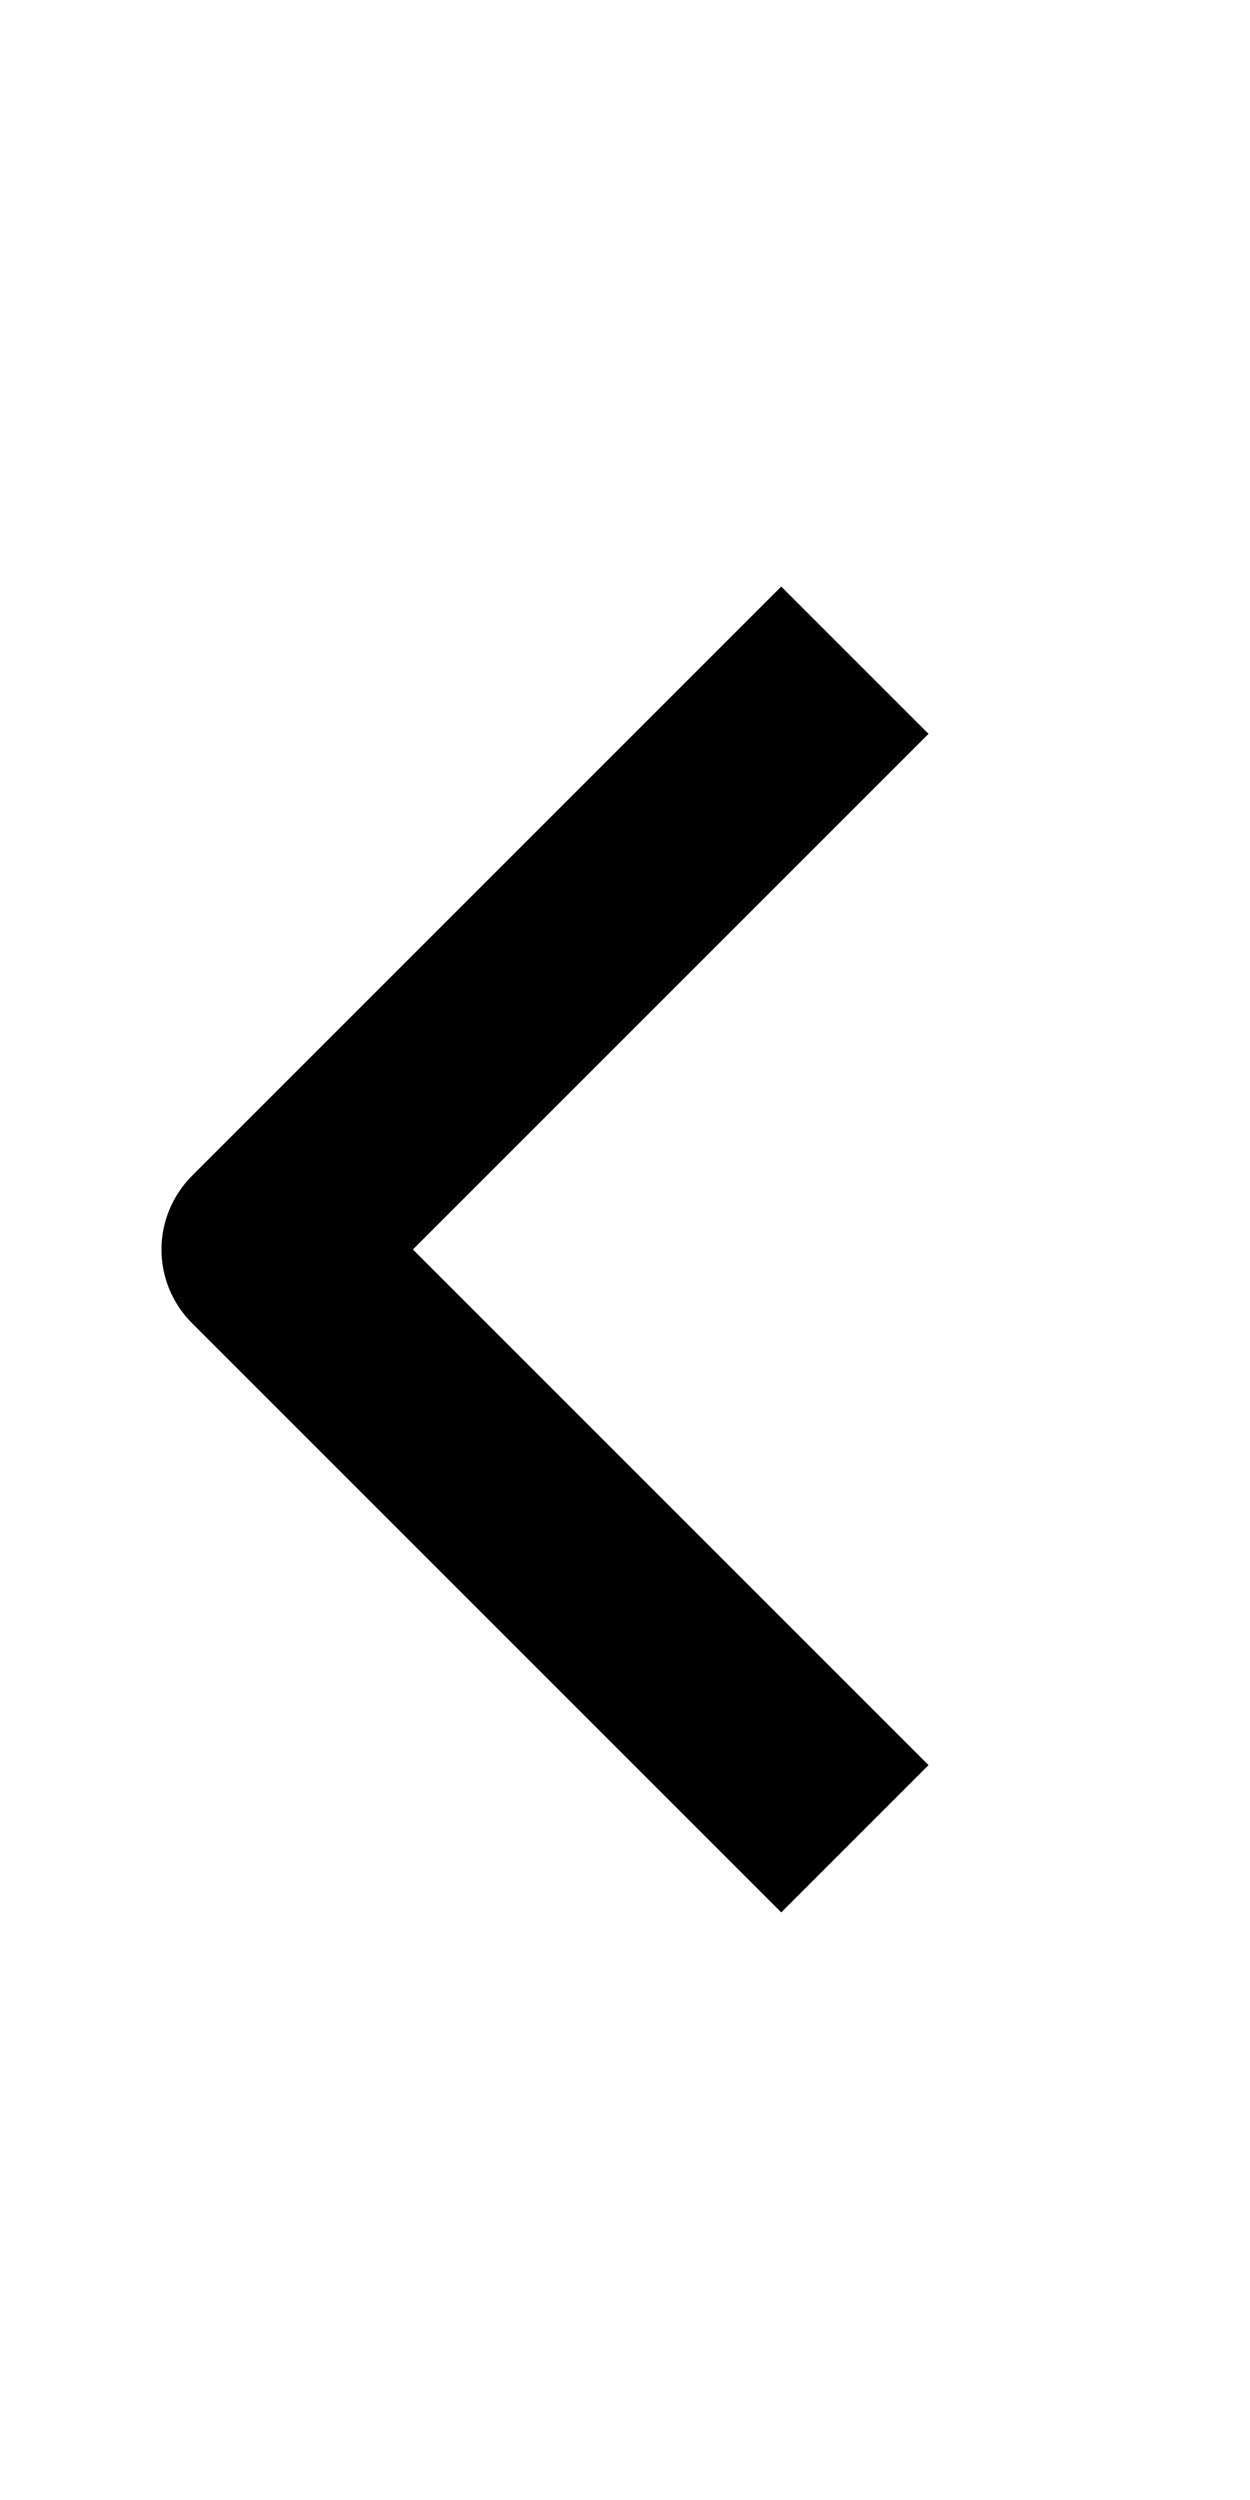
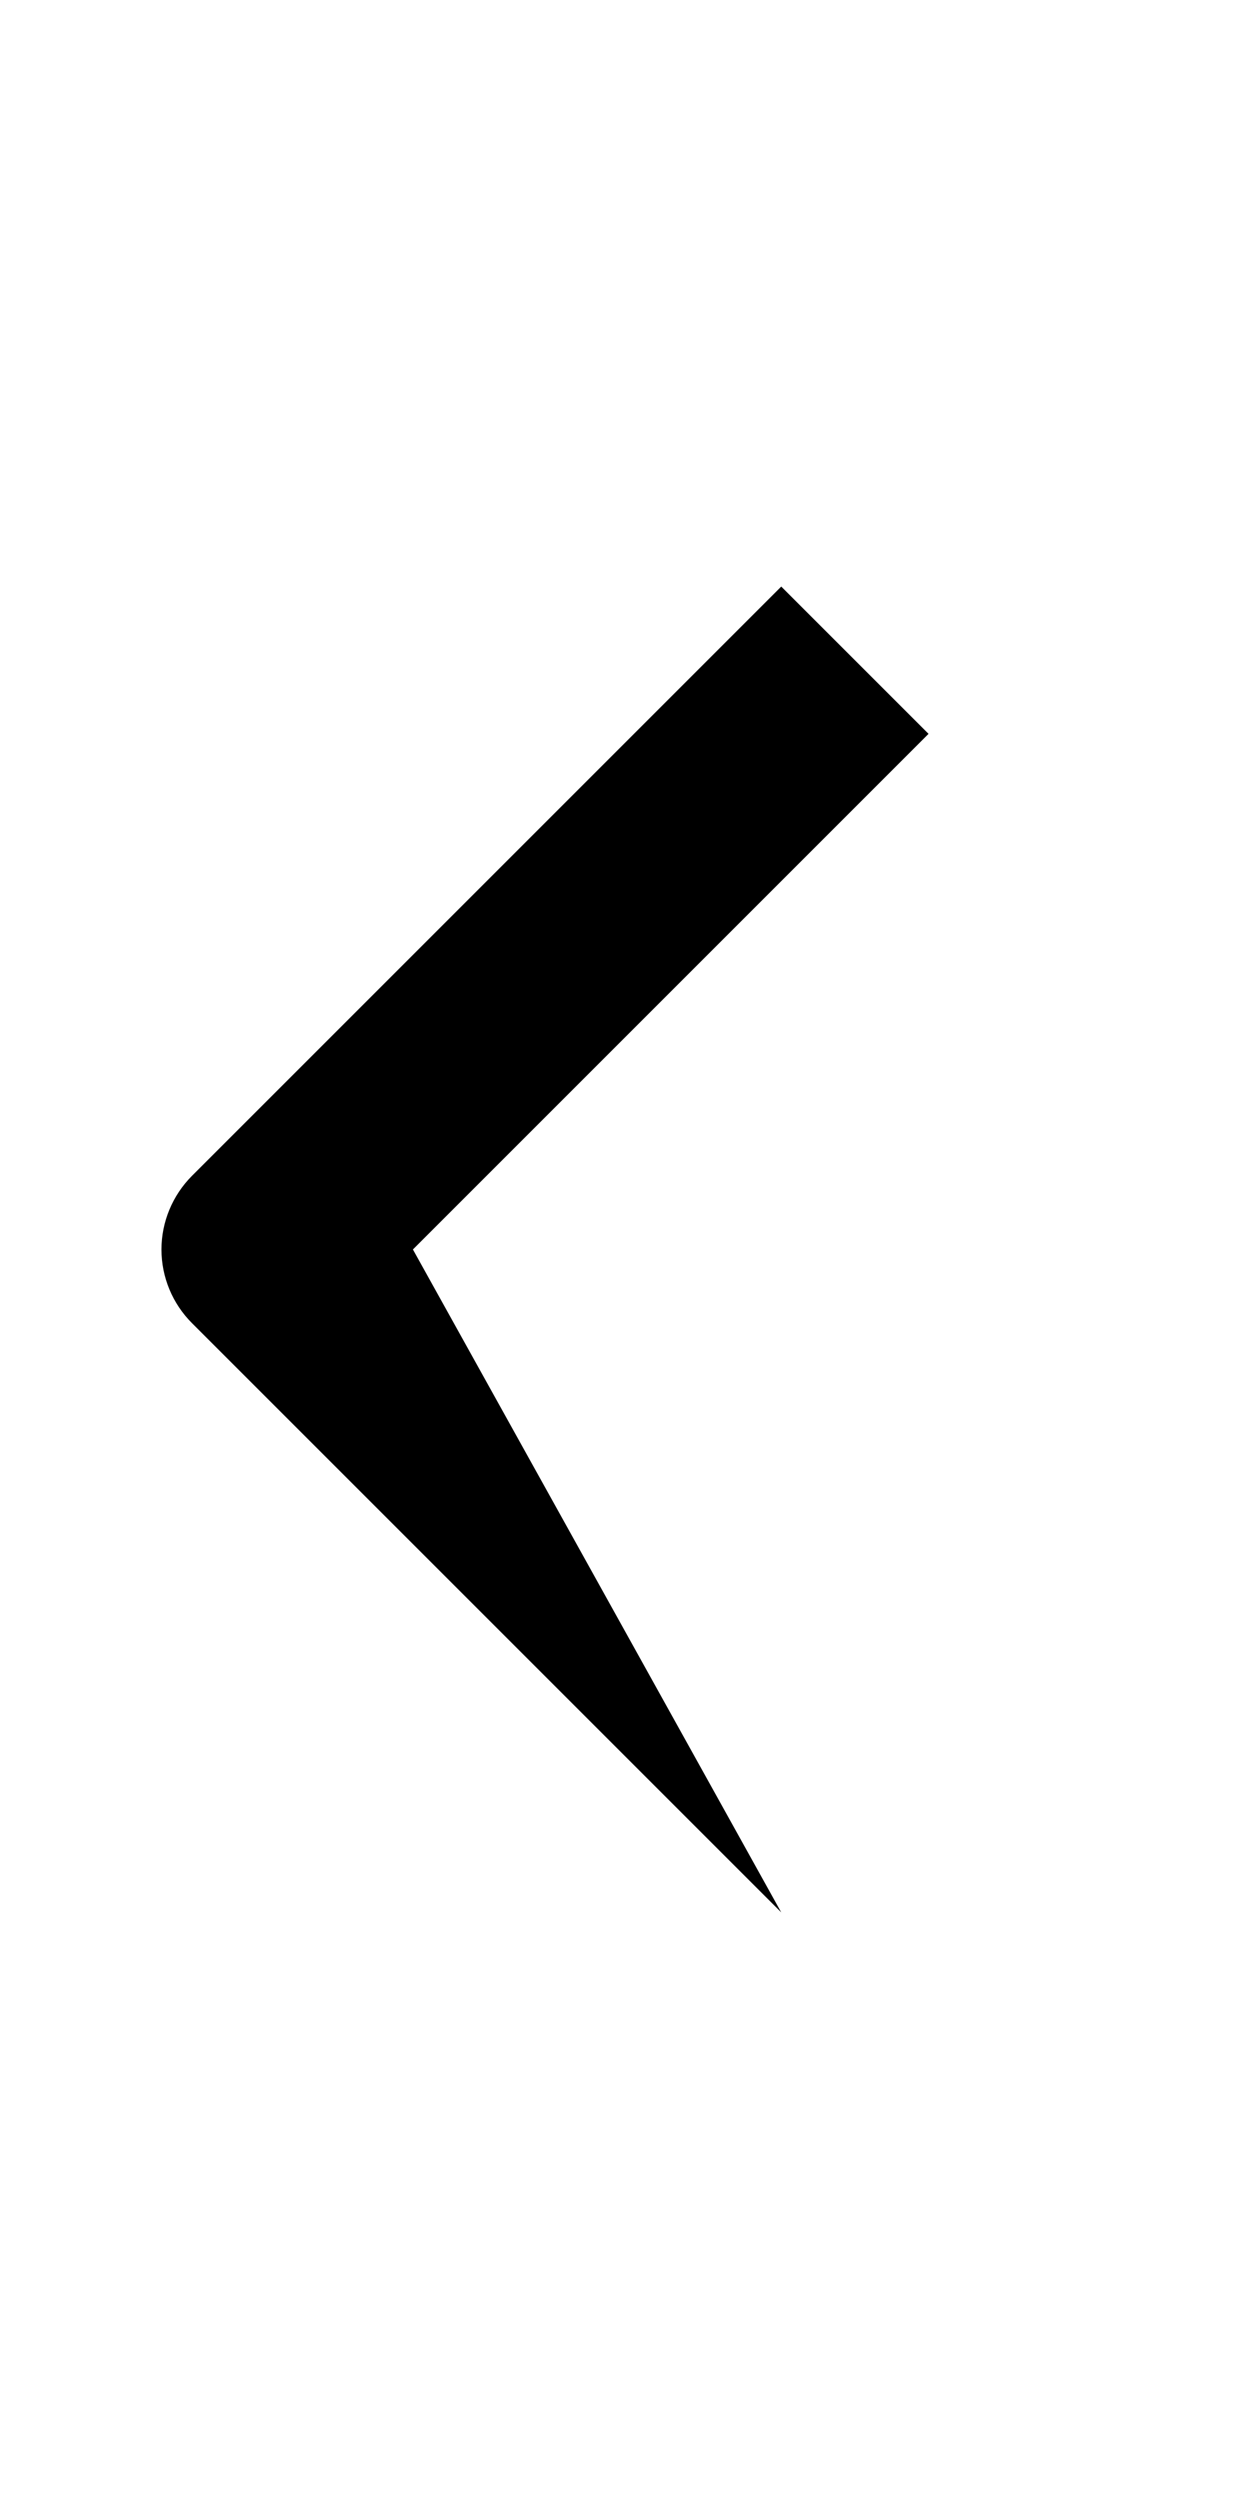
<svg xmlns="http://www.w3.org/2000/svg" width="12" height="24" viewBox="0 0 12 24" fill="none">
  <g id="weui:arrow-filled">
-     <path id="Vector" fill-rule="evenodd" clip-rule="evenodd" d="M1.843 11.288L7.5 5.631L8.914 7.045L3.964 11.995L8.914 16.945L7.5 18.359L1.843 12.702C1.656 12.515 1.55 12.261 1.55 11.995C1.55 11.73 1.656 11.476 1.843 11.288Z" fill="black" />
+     <path id="Vector" fill-rule="evenodd" clip-rule="evenodd" d="M1.843 11.288L7.5 5.631L8.914 7.045L3.964 11.995L7.5 18.359L1.843 12.702C1.656 12.515 1.55 12.261 1.55 11.995C1.55 11.73 1.656 11.476 1.843 11.288Z" fill="black" />
  </g>
</svg>